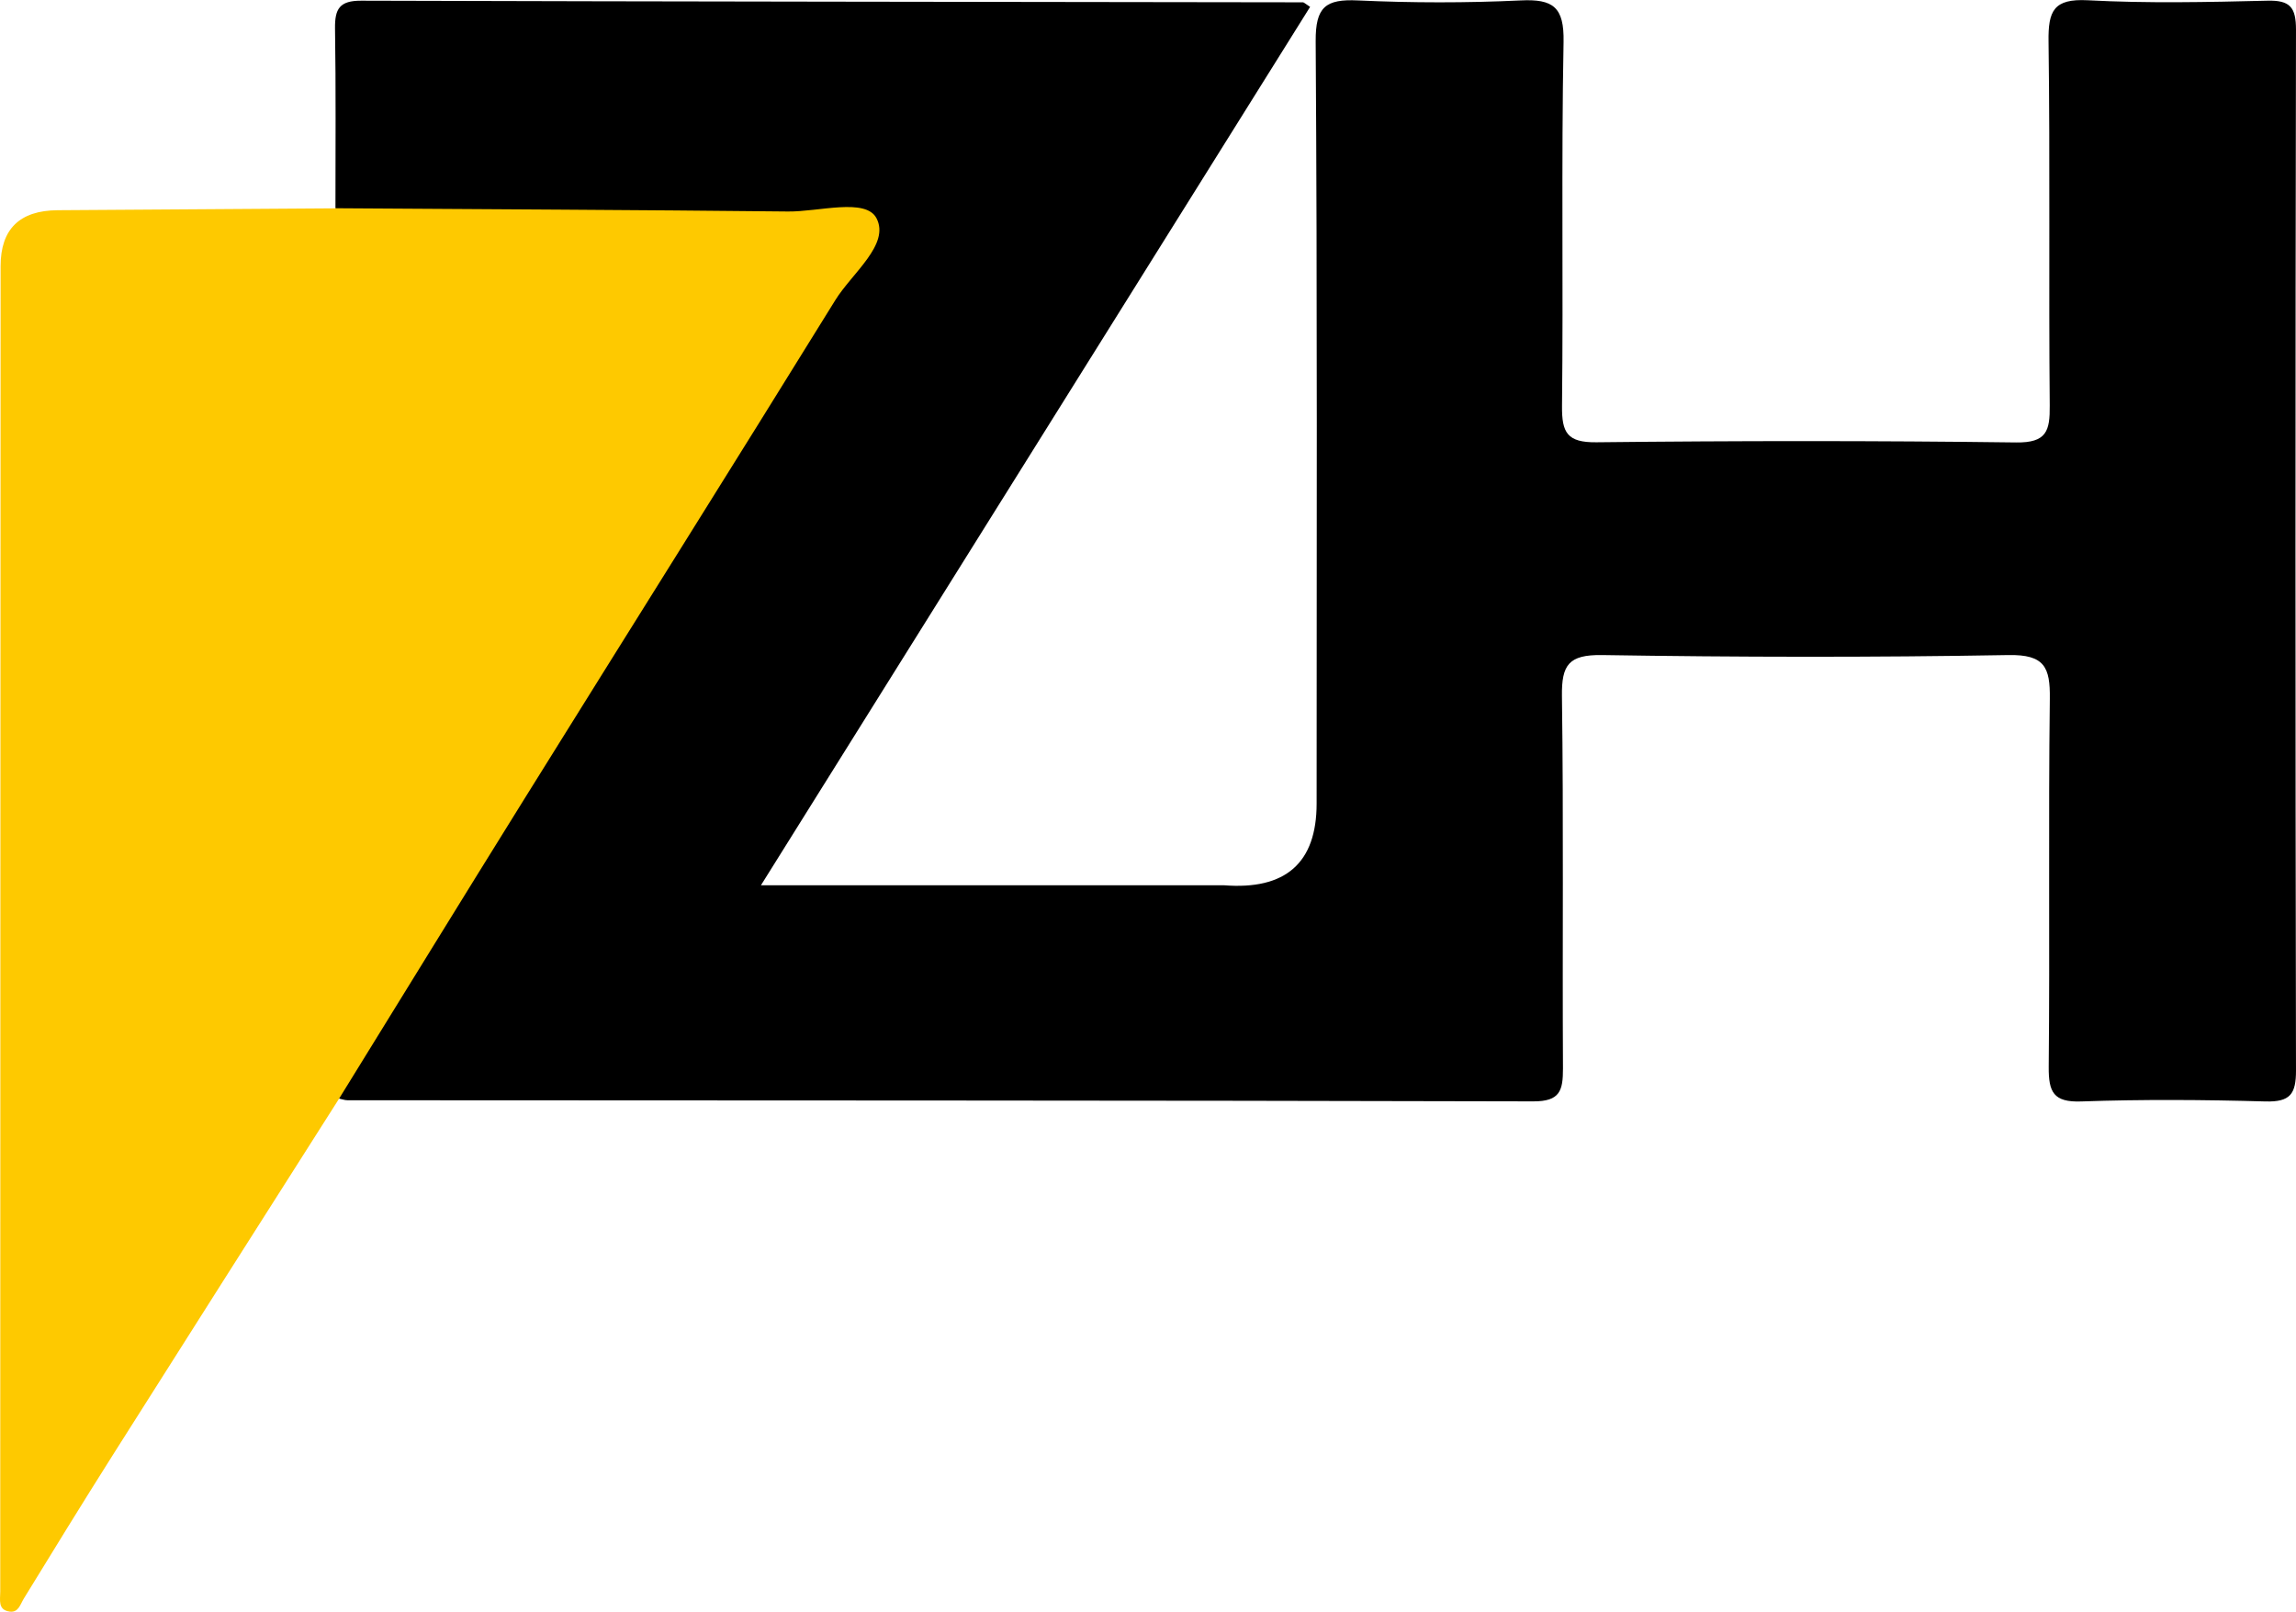
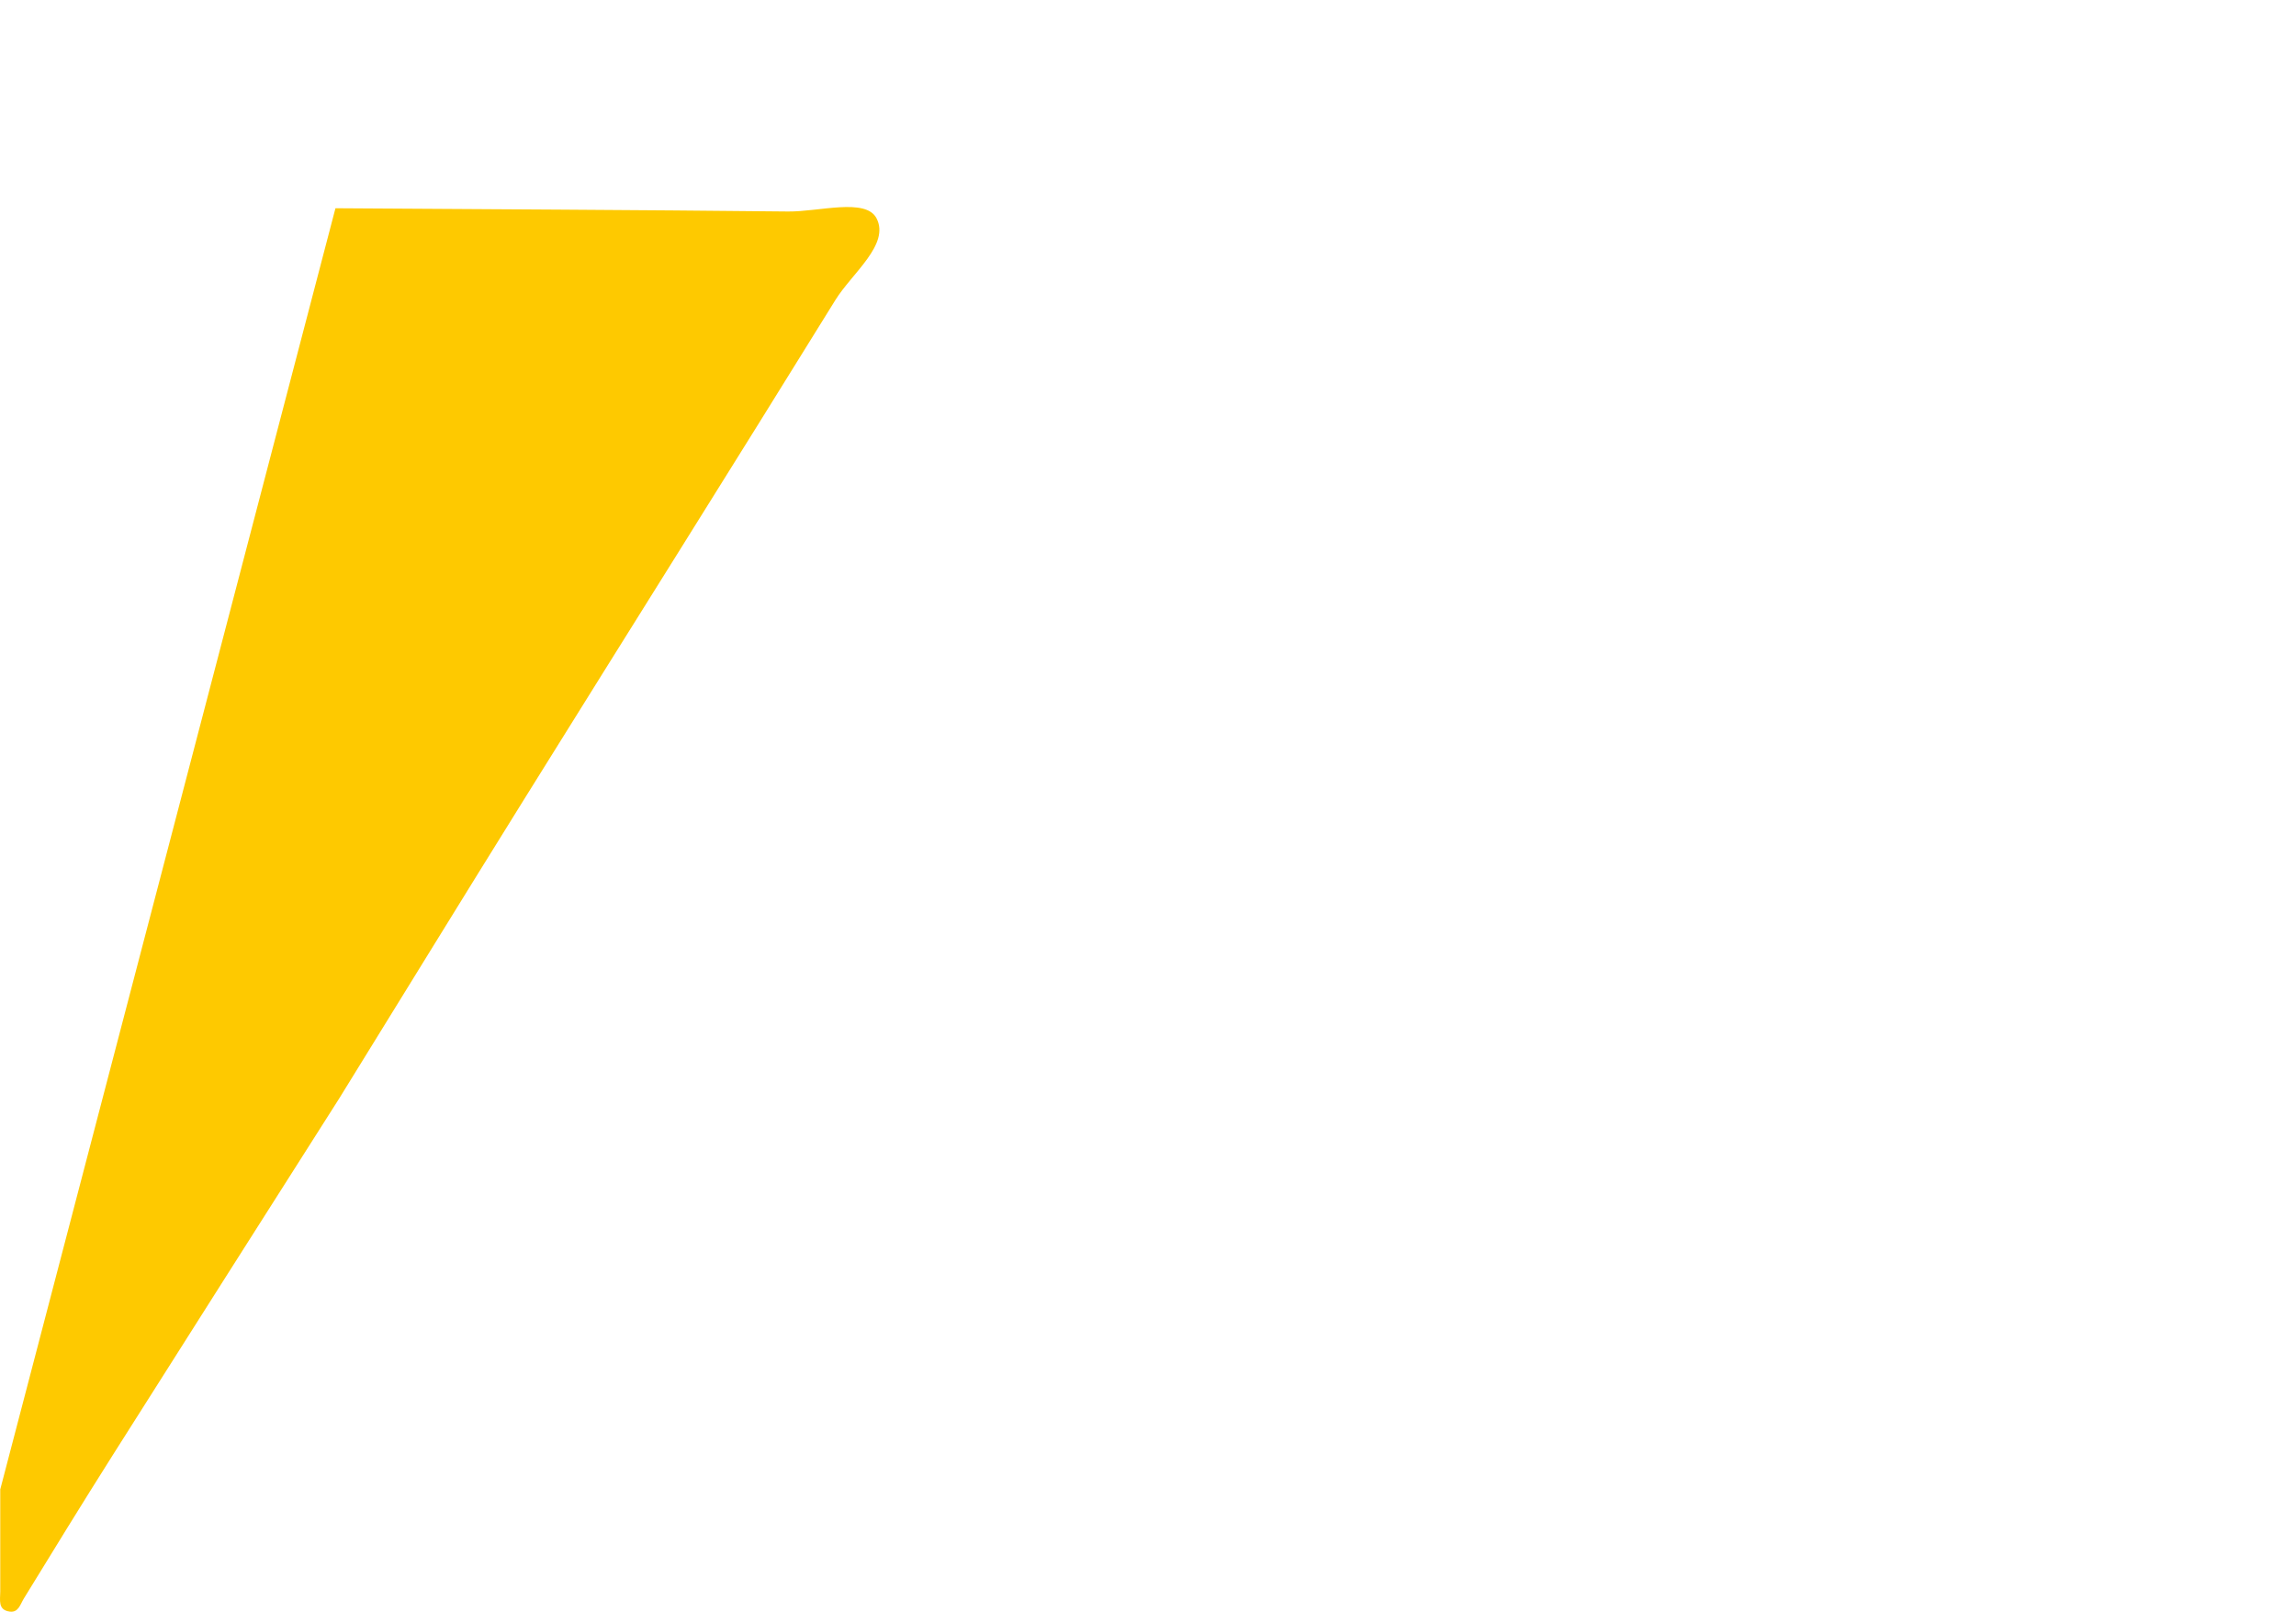
<svg xmlns="http://www.w3.org/2000/svg" id="Layer_2" data-name="Layer 2" viewBox="0 0 267.96 188.07">
  <defs>
    <style>
      .cls-1, .cls-2 {
        stroke-width: 0px;
      }

      .cls-2 {
        fill: #fec900;
      }
    </style>
  </defs>
  <g id="Layer_2-2" data-name="Layer 2">
    <g id="Layer_1-2" data-name="Layer 1-2">
      <g>
-         <path class="cls-1" d="m267.96,124.88c.01,2.8-.68,3.73-3.58,3.65-7.15-.2-14.32-.25-21.48,0-3.25.12-3.82-1.1-3.8-4.02.14-14.32-.05-28.65.13-42.97.05-3.69-.62-5.17-4.82-5.1-15.82.28-31.65.25-47.46,0-3.87-.05-4.71,1.14-4.66,4.79.2,14.48.04,28.97.12,43.46,0,2.56-.33,3.84-3.46,3.83-46.13-.12-92.26-.1-138.4-.13-.32,0-.65-.13-.97-.19-.94-2.46.78-4.16,1.86-5.91,14.68-23.78,29.56-47.43,44.51-71.04,4.37-6.88,8.47-13.92,13-20.71,2.57-3.87,1.95-4.83-2.75-4.85-16.81-.07-33.61,0-50.42-.06-2.26-.01-4.72.56-6.63-1.34,0-6.99.06-13.99-.05-20.98-.03-2.28.53-3.24,3.05-3.23,36.64.11,73.27.13,109.91.19.12,0,.25.15.84.53-21.26,34-42.52,68.01-64.09,102.5h54c7.23.58,10.85-2.6,10.85-9.53,0-29.65.09-59.29-.11-88.94-.03-4.03,1.16-4.96,4.93-4.78,6.32.29,12.67.3,18.98,0,3.82-.19,5.1.78,5.02,4.85-.27,14.15-.02,28.31-.18,42.47-.03,3.11.59,4.28,4.02,4.24,16.32-.18,32.65-.19,48.97.02,3.58.05,3.96-1.35,3.93-4.33-.13-14.15.05-28.31-.14-42.47-.05-3.55.59-5.01,4.57-4.8,6.98.37,13.99.22,20.98.05,2.66-.07,3.33.79,3.33,3.39-.08,40.47-.08,80.94,0,121.41h0Z" />
-         <path class="cls-2" d="m39.15,24.3c17.61.12,35.22.19,52.82.38,3.59.04,9.06-1.62,10.32.78,1.61,3.06-2.86,6.42-4.8,9.56-12.05,19.48-24.25,38.86-36.35,58.3-7.23,11.61-14.38,23.26-21.57,34.89-8.81,13.86-17.63,27.71-26.41,41.59-3.51,5.55-6.95,11.14-10.38,16.74-.43.71-.64,1.66-1.65,1.52-1.41-.19-1.1-1.38-1.1-2.33v-11.97c0-47.56.03-95.13.04-142.7,0-4.33,2.22-6.5,6.67-6.53,10.8-.07,21.6-.14,32.4-.22h.01Z" />
+         <path class="cls-2" d="m39.15,24.3c17.61.12,35.22.19,52.82.38,3.59.04,9.06-1.62,10.32.78,1.61,3.06-2.86,6.42-4.8,9.56-12.05,19.48-24.25,38.86-36.35,58.3-7.23,11.61-14.38,23.26-21.57,34.89-8.81,13.86-17.63,27.71-26.41,41.59-3.51,5.55-6.95,11.14-10.38,16.74-.43.71-.64,1.66-1.65,1.52-1.41-.19-1.1-1.38-1.1-2.33v-11.97h.01Z" />
      </g>
    </g>
  </g>
</svg>